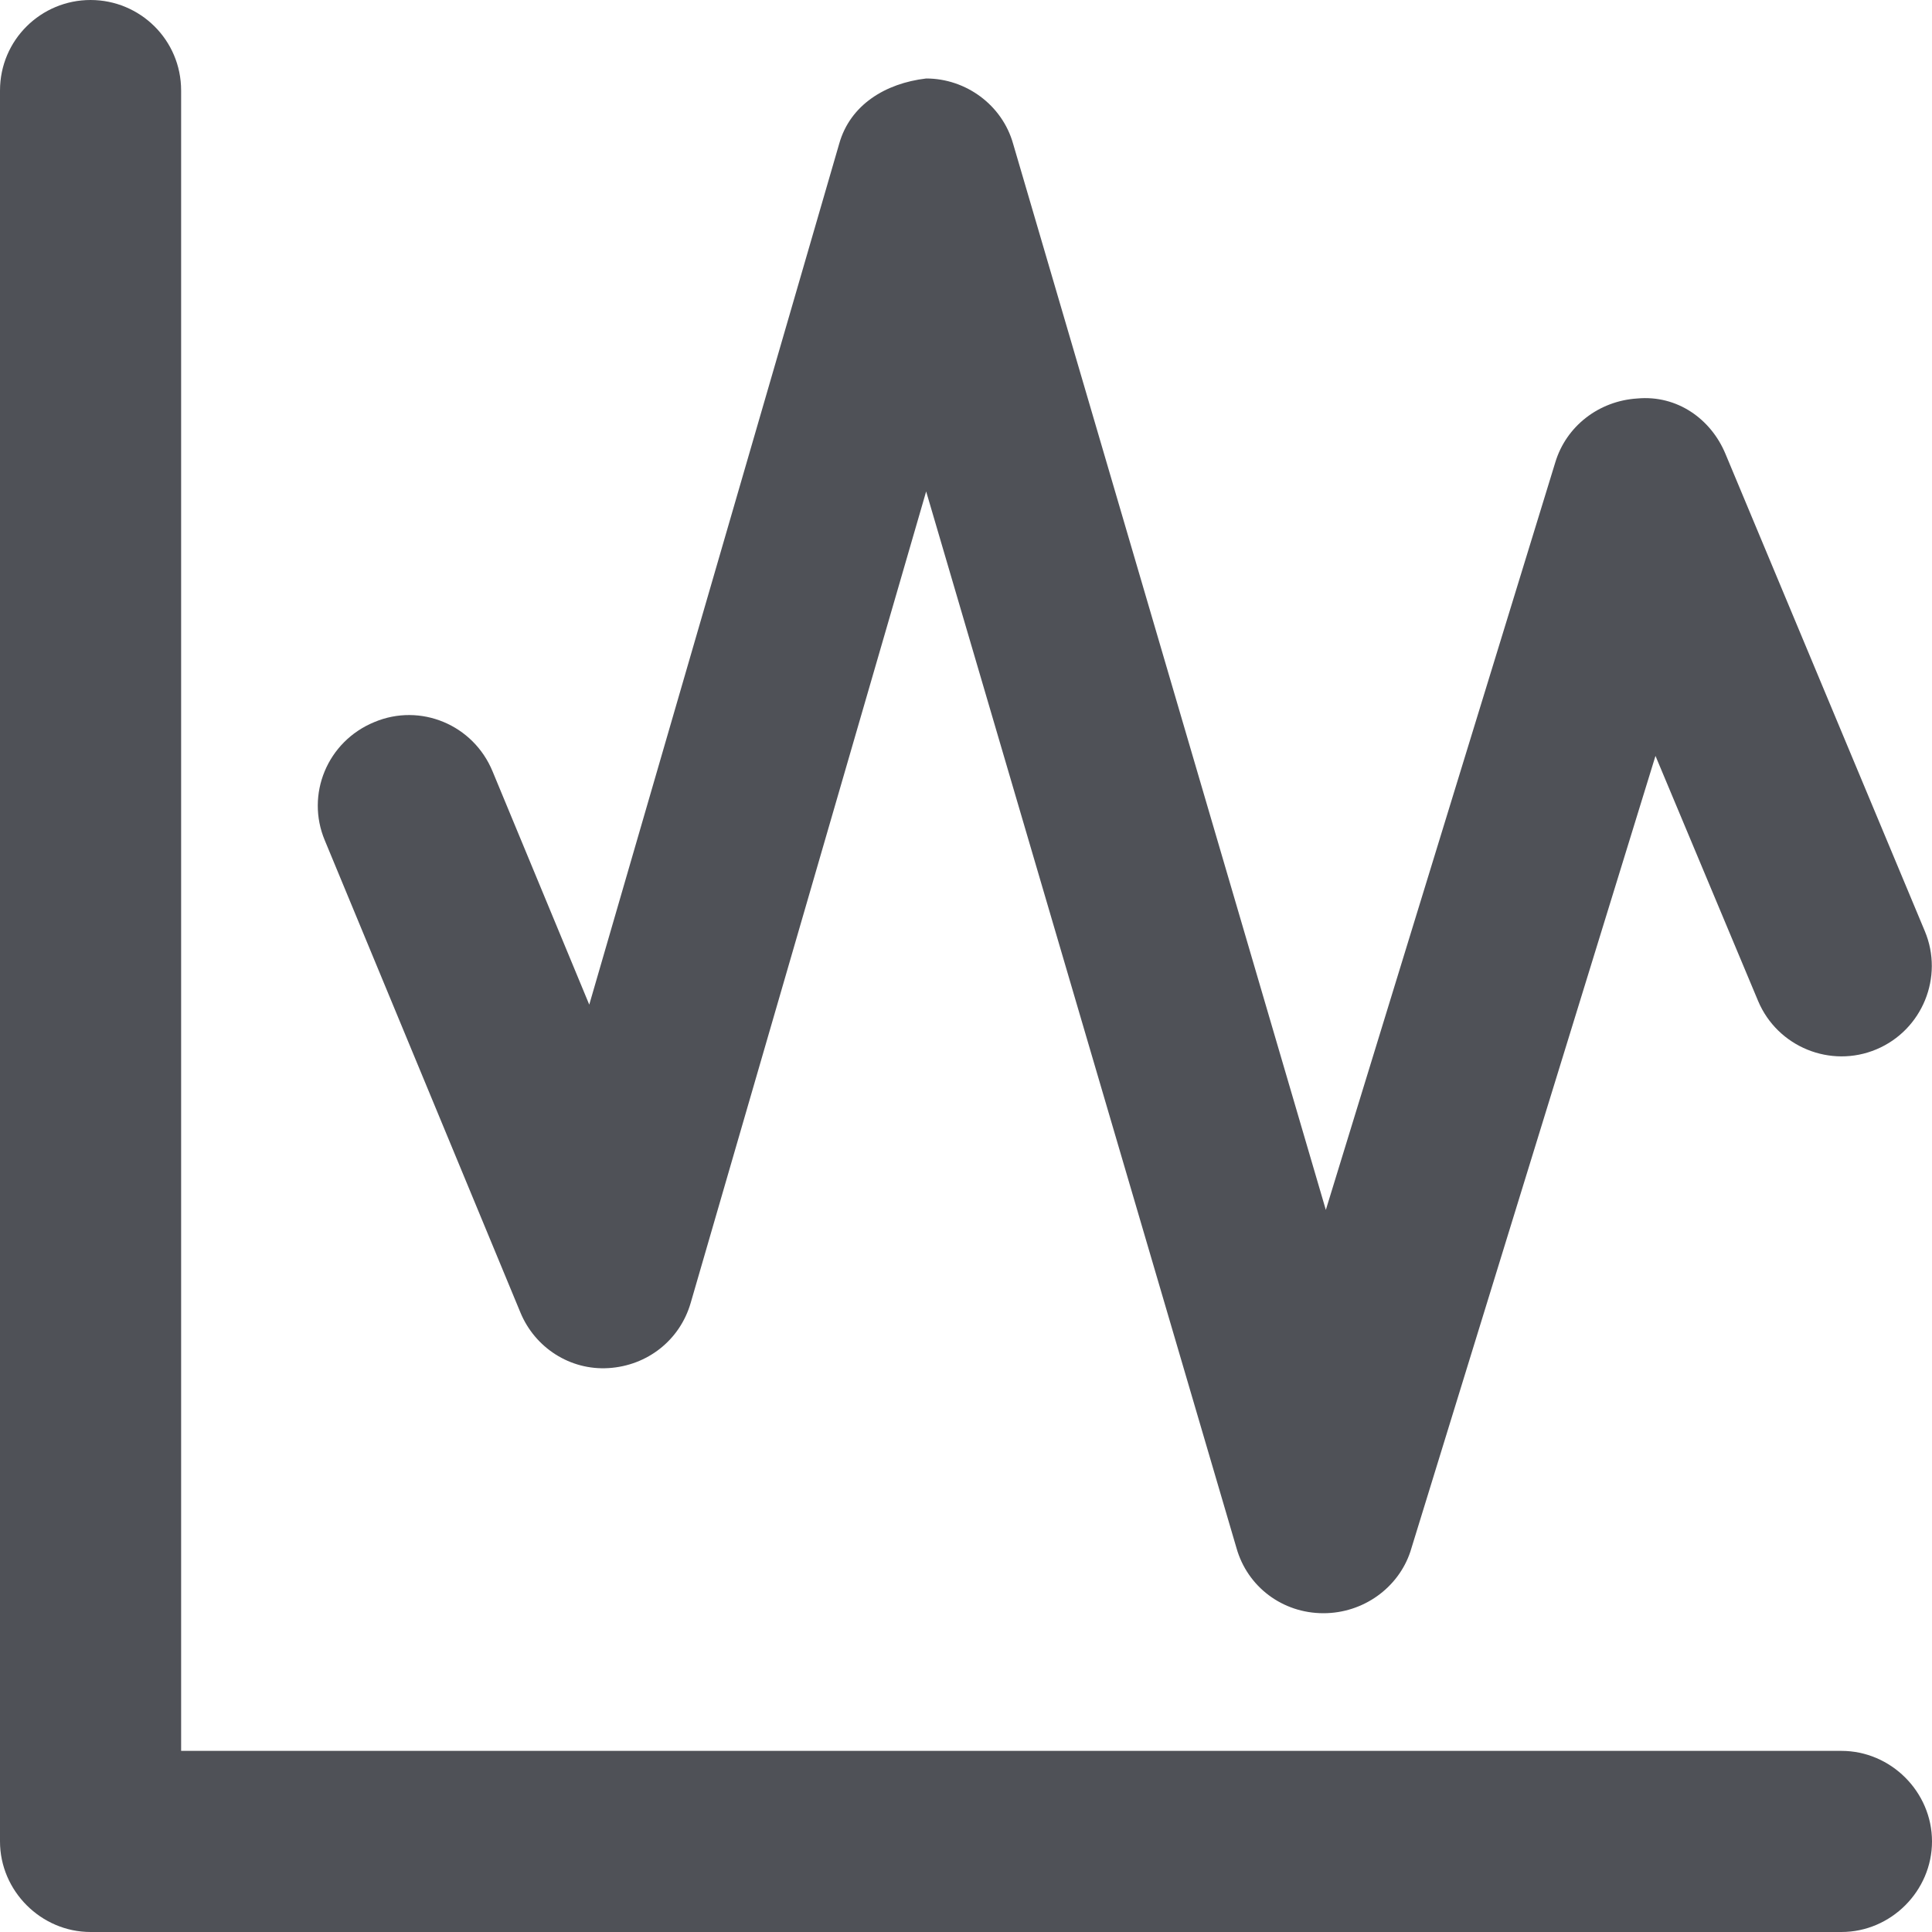
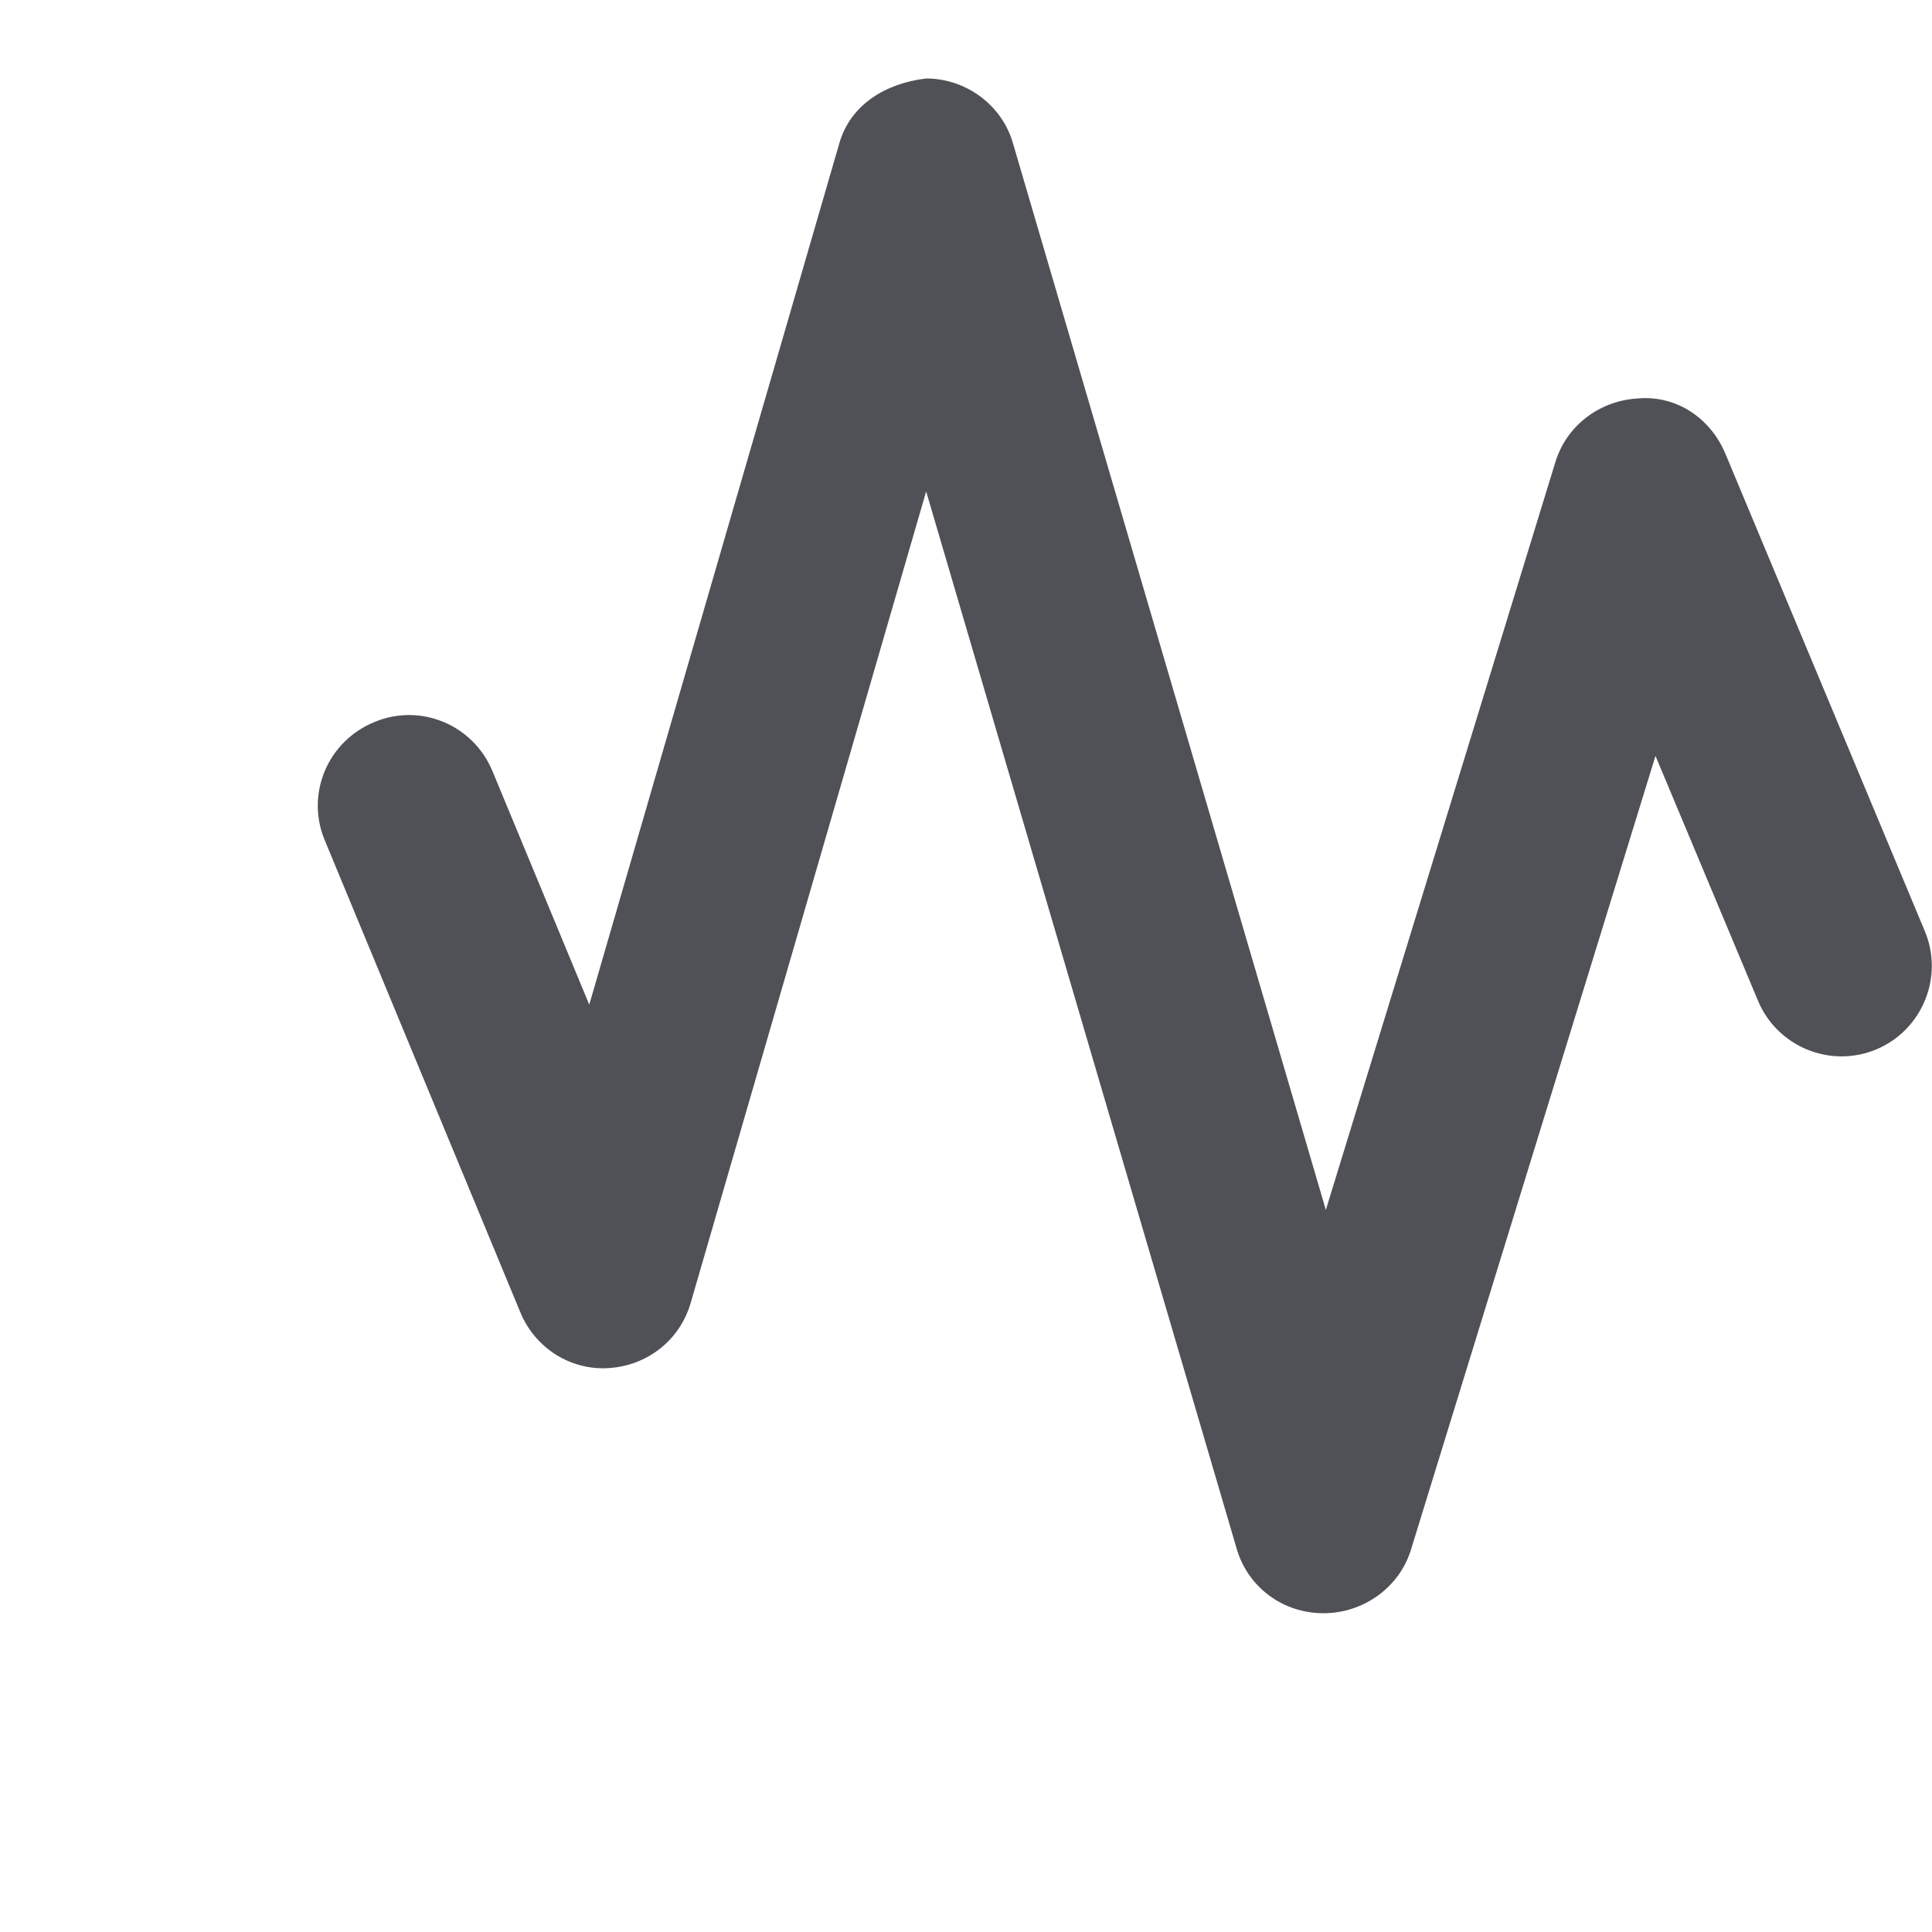
<svg xmlns="http://www.w3.org/2000/svg" width="32" height="32" viewBox="0 0 32 32" fill="none">
-   <path d="M30.5 32H1.5C0.68 32 0 31.32 0 30.5V1.5C0 0.66 0.68 0 1.5 0C2.32 0 3 0.66 3 1.5V29H30.5C31.32 29 32 29.68 32 30.5C32 31.32 31.32 32 30.5 32Z" fill="#4F5157" />
  <path d="M21.92 26.72C21.24 26.72 20.66 26.28 20.48 25.64L15.34 8.14L11.44 21.58C11.26 22.2 10.72 22.62 10.08 22.66C9.44 22.7 8.86 22.32 8.62 21.74L5.38 13.92C5.06 13.16 5.42 12.28 6.2 11.96C6.96 11.64 7.84 12 8.16 12.78L9.76 16.64L13.9 2.38C14.08 1.74 14.66 1.38 15.34 1.3C16 1.3 16.6 1.74 16.78 2.38L21.96 20.04L25.76 7.66C25.94 7.06 26.48 6.64 27.12 6.6C27.78 6.54 28.34 6.94 28.58 7.52L31.88 15.42C32.2 16.18 31.84 17.06 31.08 17.38C30.32 17.7 29.44 17.34 29.12 16.58L27.42 12.52L23.36 25.7C23.16 26.3 22.58 26.72 21.92 26.72Z" fill="#4F5157" />
</svg>